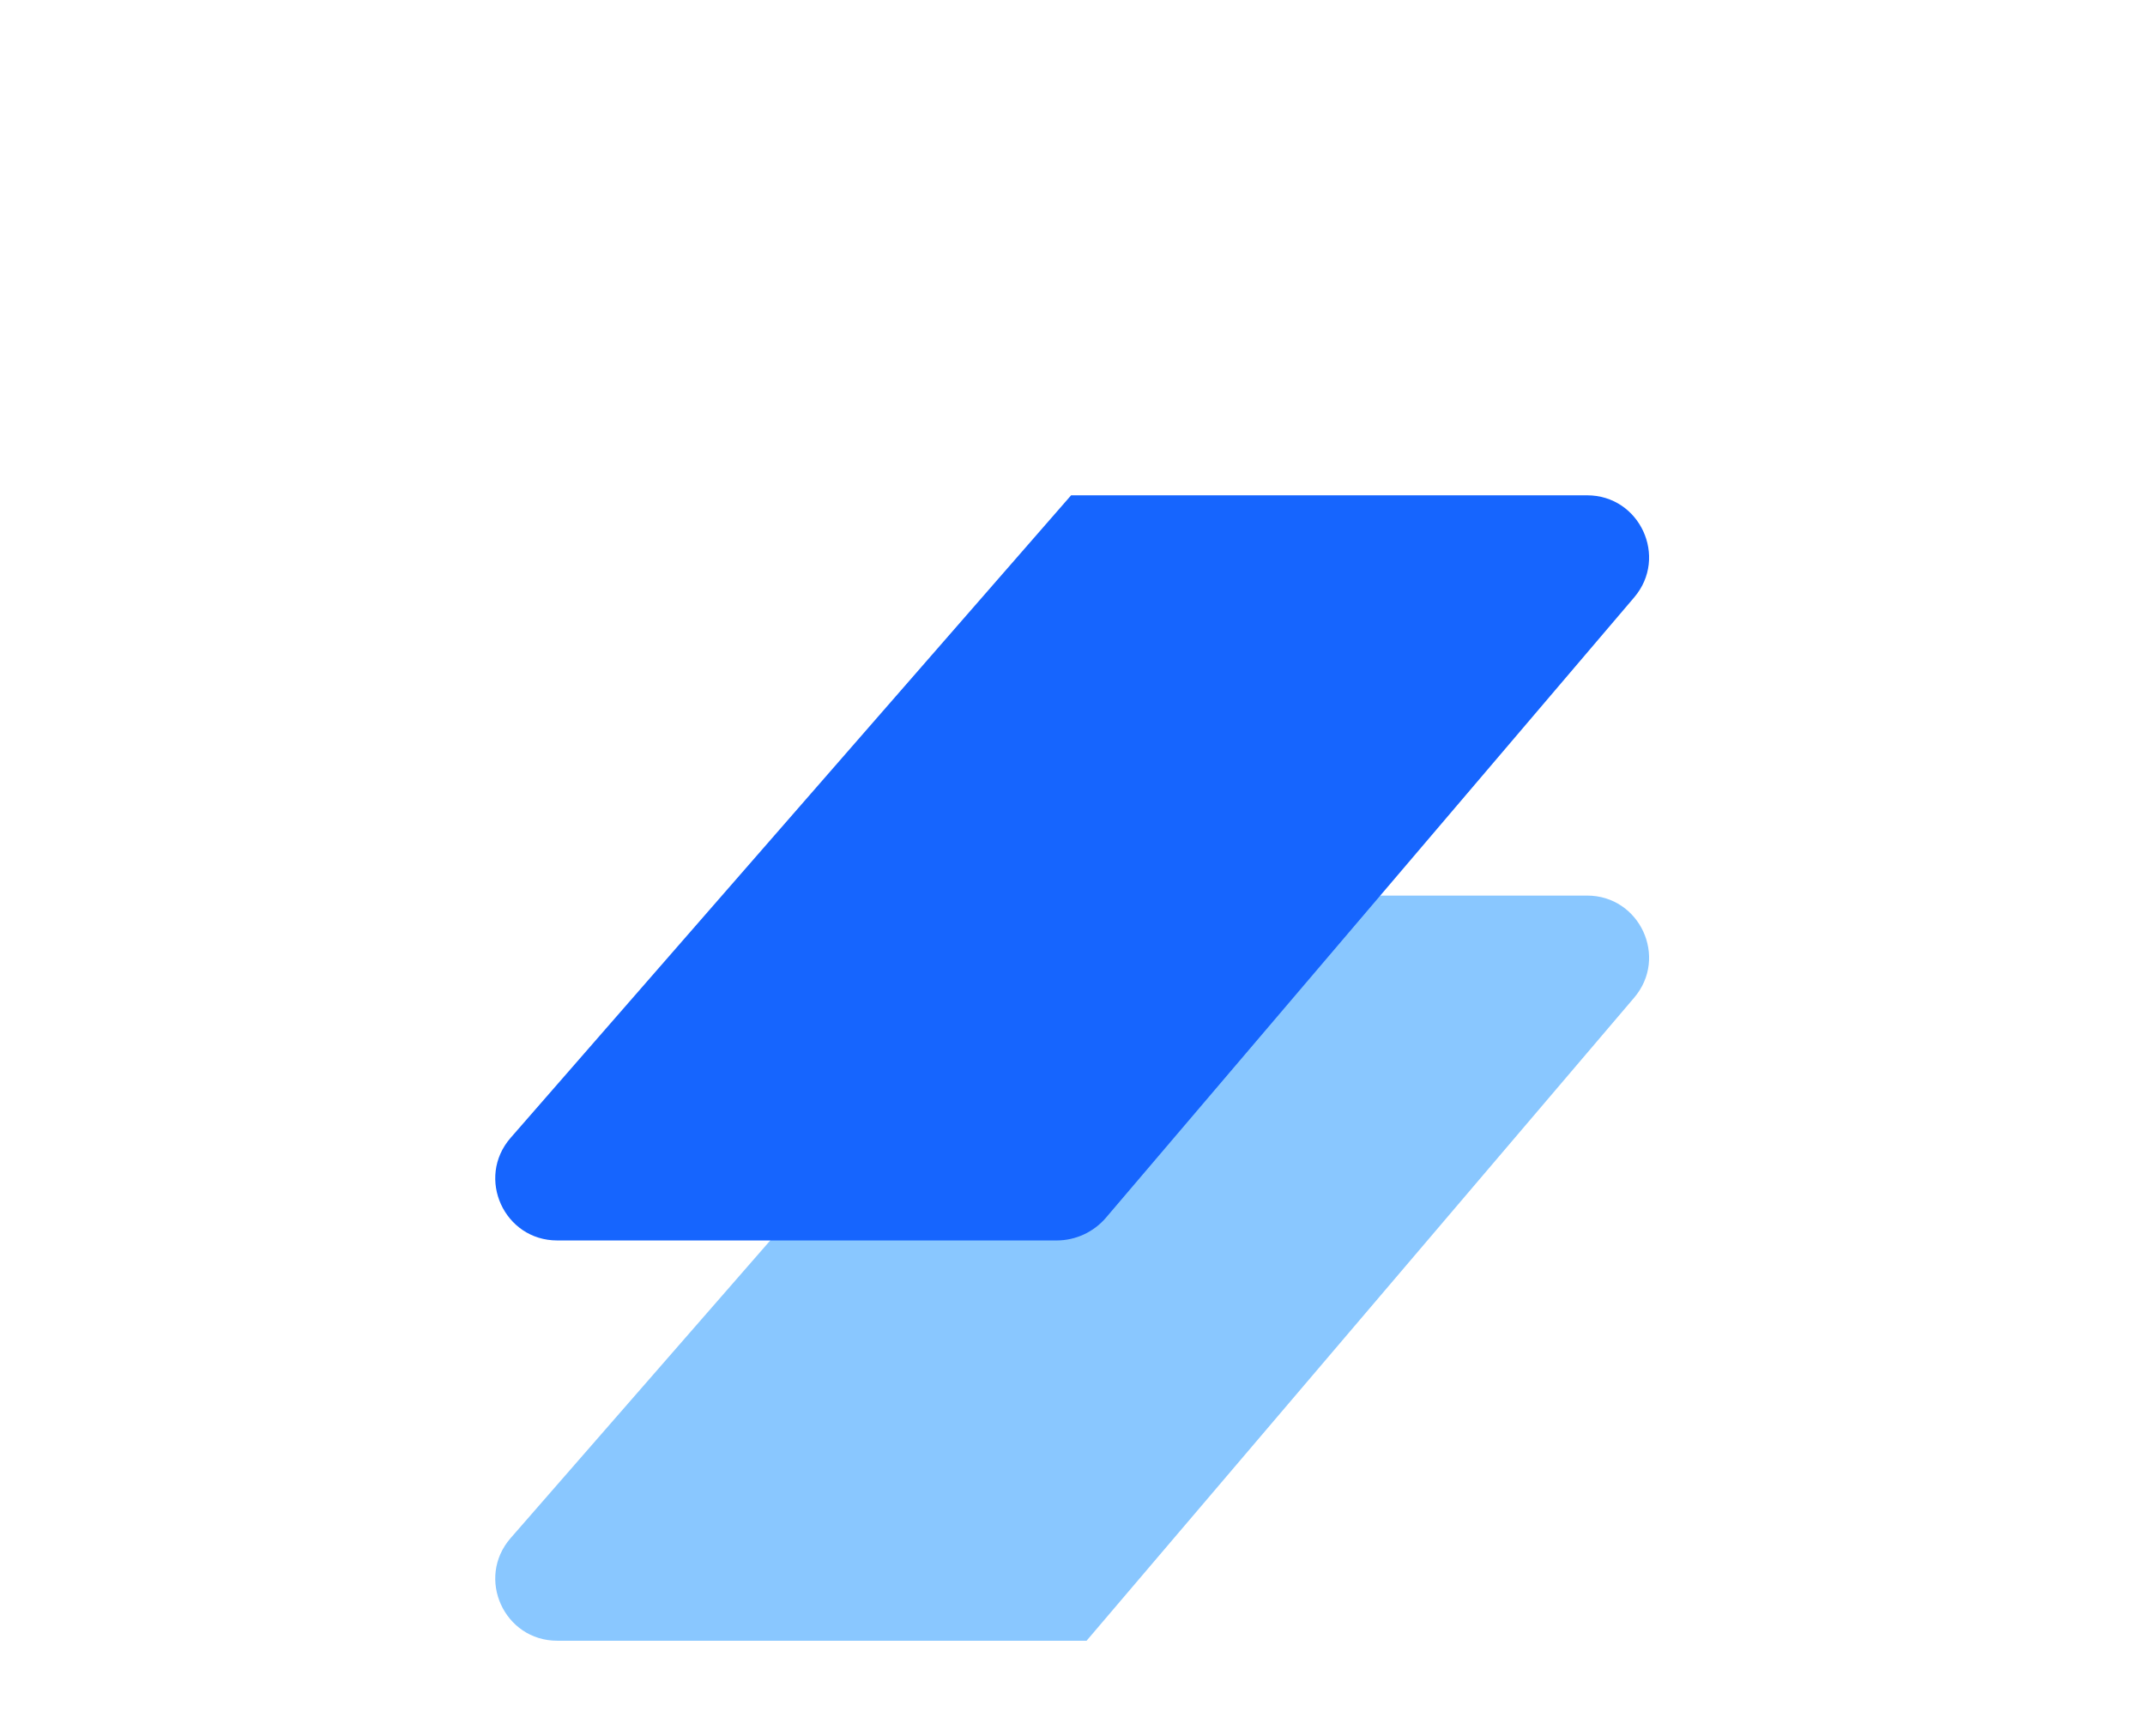
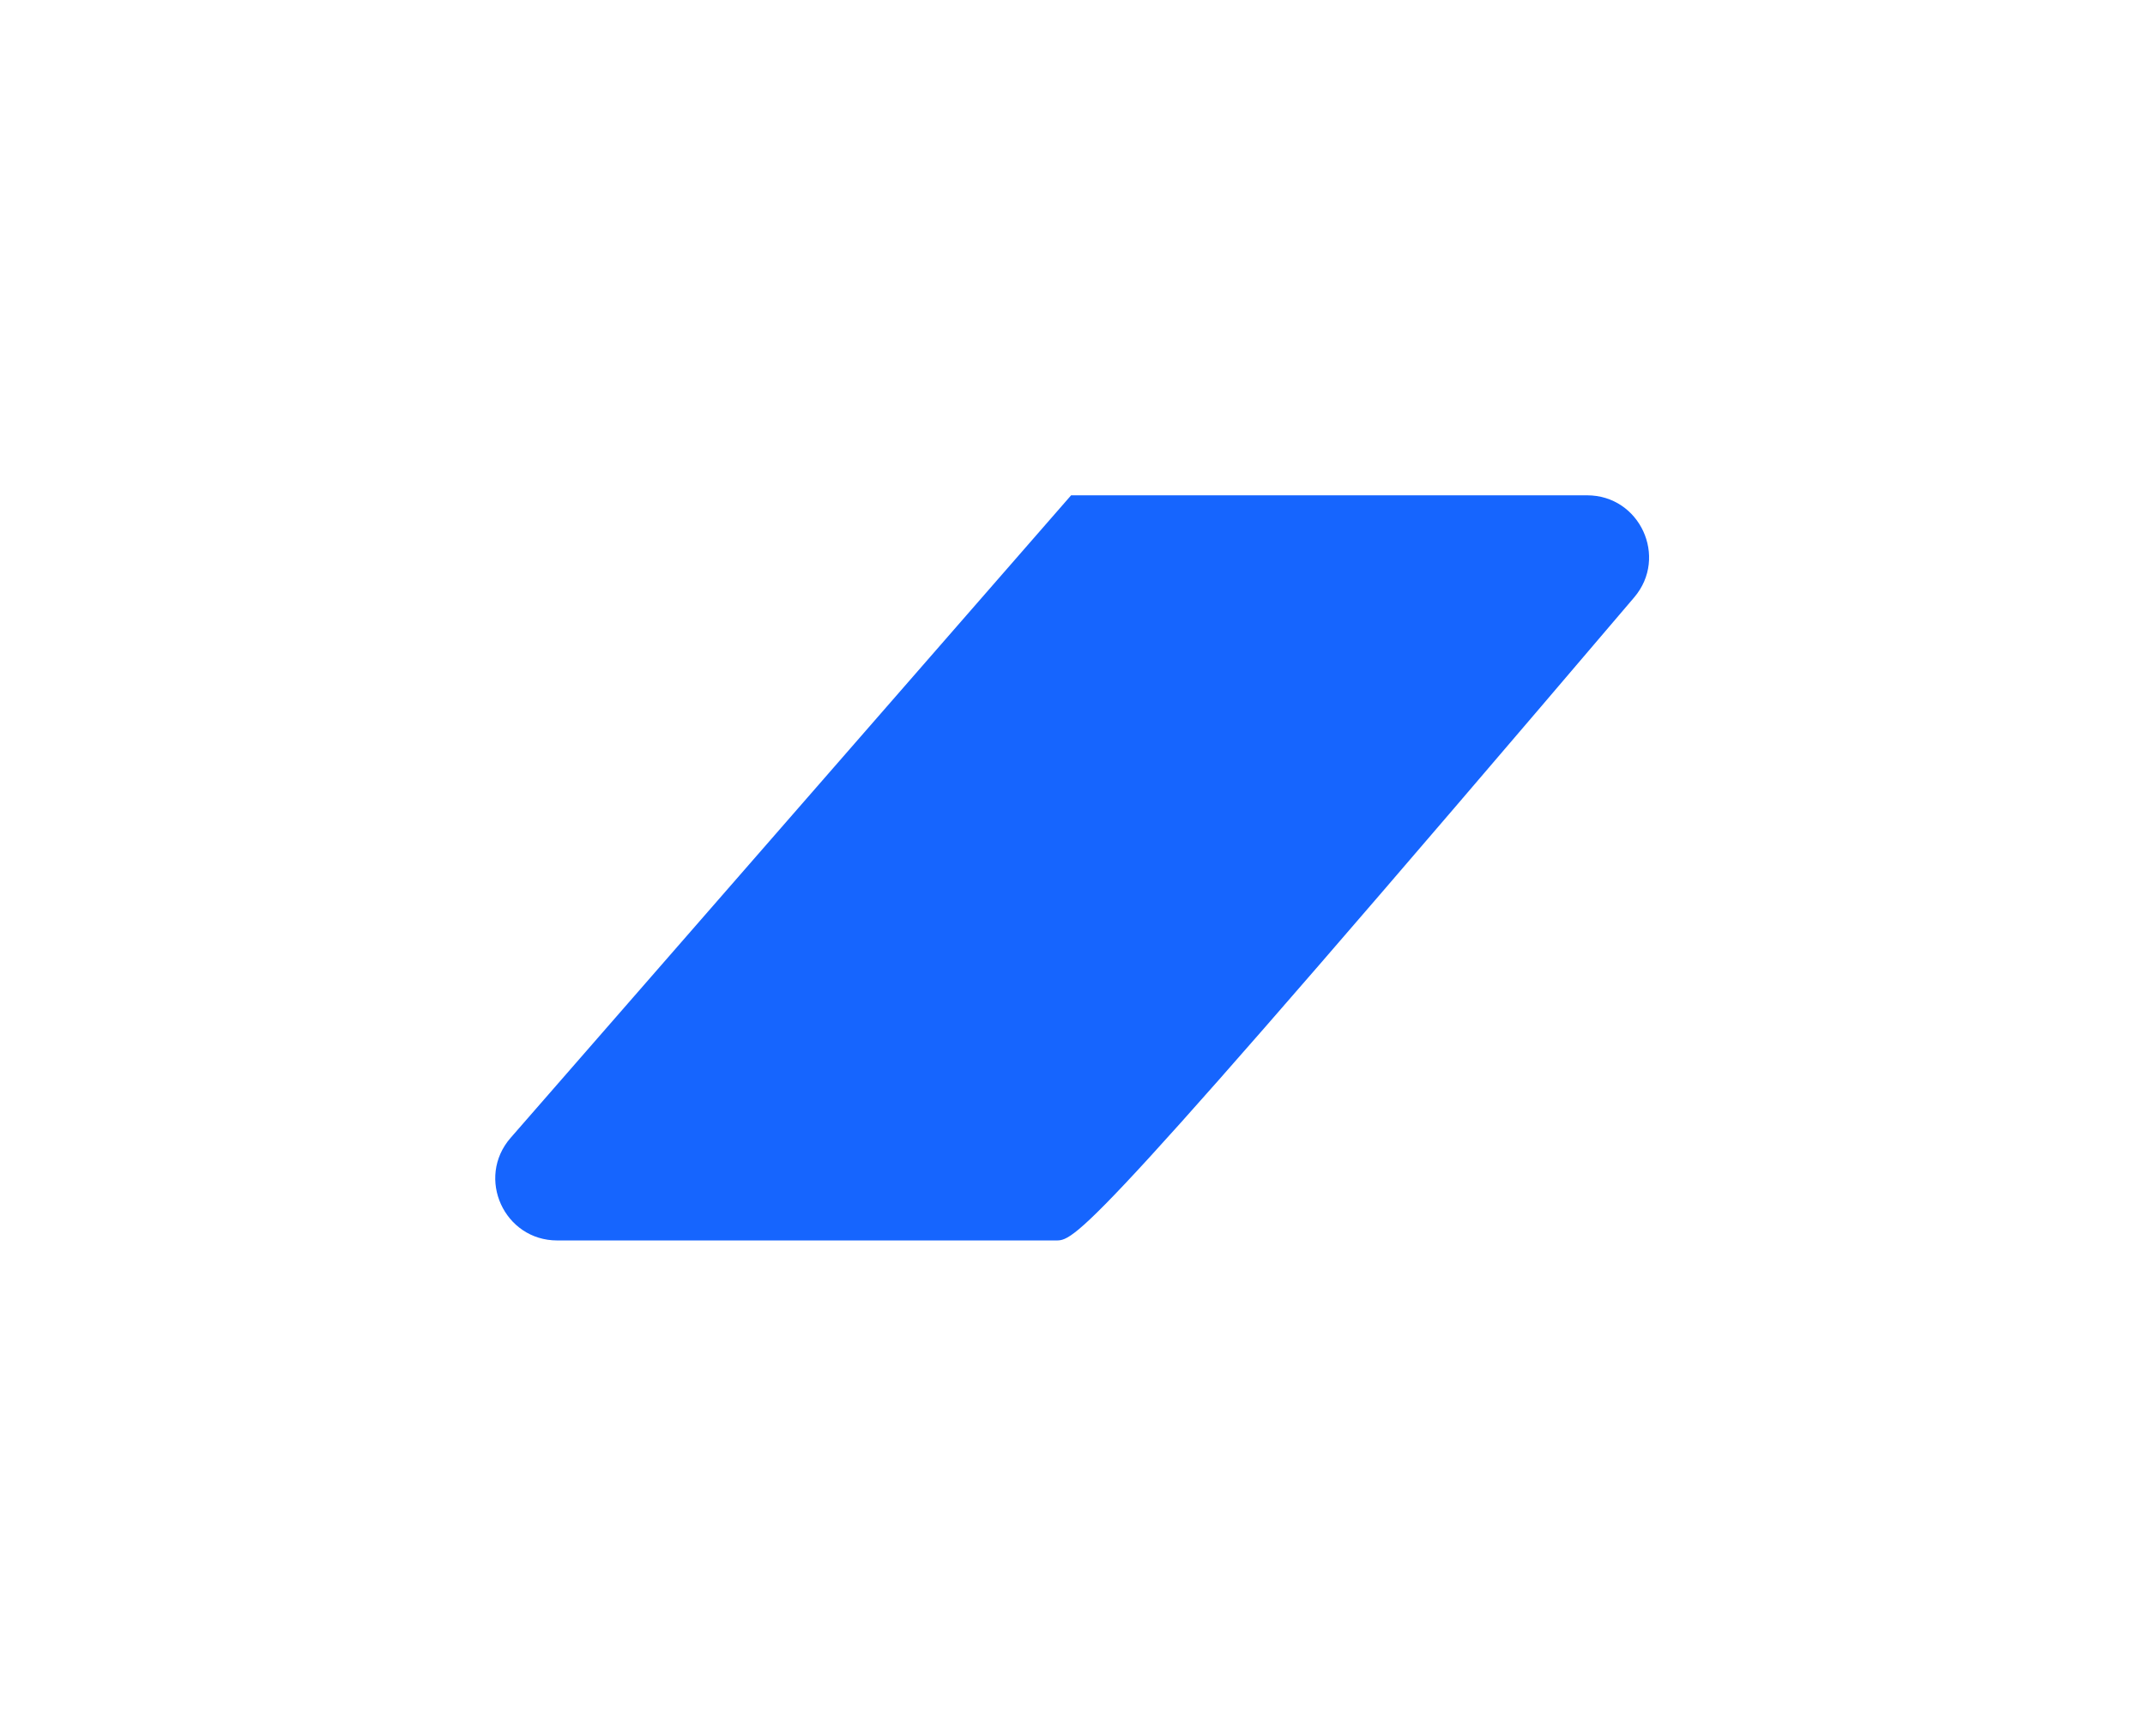
<svg xmlns="http://www.w3.org/2000/svg" width="330" height="267" viewBox="0 0 330 267" fill="none">
  <g style="mix-blend-mode:multiply">
    <g style="mix-blend-mode:multiply">
-       <path d="M251.415 153.46L167.166 252.381H85.733C77.557 252.381 73.182 242.757 78.557 236.596L161.796 141.187C163.695 139.01 166.443 137.761 169.332 137.761H244.164C252.287 137.761 256.681 147.276 251.415 153.46Z" fill="#89C7FF" />
-     </g>
+       </g>
    <g style="mix-blend-mode:multiply" filter="url(#filter0_d_4223_3720)">
-       <path d="M251.415 68.08L170.161 163.485C168.261 165.716 165.478 167.001 162.548 167.001H85.733C77.557 167.001 73.182 157.377 78.557 151.216L164.785 52.381H244.164C252.287 52.381 256.681 61.896 251.415 68.08Z" fill="#1665FE" />
+       <path d="M251.415 68.08C168.261 165.716 165.478 167.001 162.548 167.001H85.733C77.557 167.001 73.182 157.377 78.557 151.216L164.785 52.381H244.164C252.287 52.381 256.681 61.896 251.415 68.08Z" fill="#1665FE" />
    </g>
  </g>
  <defs>
    <filter id="filter0_d_4223_3720" x="-3.8147e-05" y="-2.67029e-05" width="329.897" height="267.001" filterUnits="userSpaceOnUse" color-interpolation-filters="sRGB">
      <feFlood flood-opacity="0" result="BackgroundImageFix" />
      <feColorMatrix in="SourceAlpha" type="matrix" values="0 0 0 0 0 0 0 0 0 0 0 0 0 0 0 0 0 0 127 0" result="hardAlpha" />
      <feOffset dy="23.809" />
      <feGaussianBlur stdDeviation="38.095" />
      <feComposite in2="hardAlpha" operator="out" />
      <feColorMatrix type="matrix" values="0 0 0 0 0 0 0 0 0 0.169 0 0 0 0 0.553 0 0 0 0.1 0" />
      <feBlend mode="normal" in2="BackgroundImageFix" result="effect1_dropShadow_4223_3720" />
      <feBlend mode="normal" in="SourceGraphic" in2="effect1_dropShadow_4223_3720" result="shape" />
    </filter>
  </defs>
</svg>